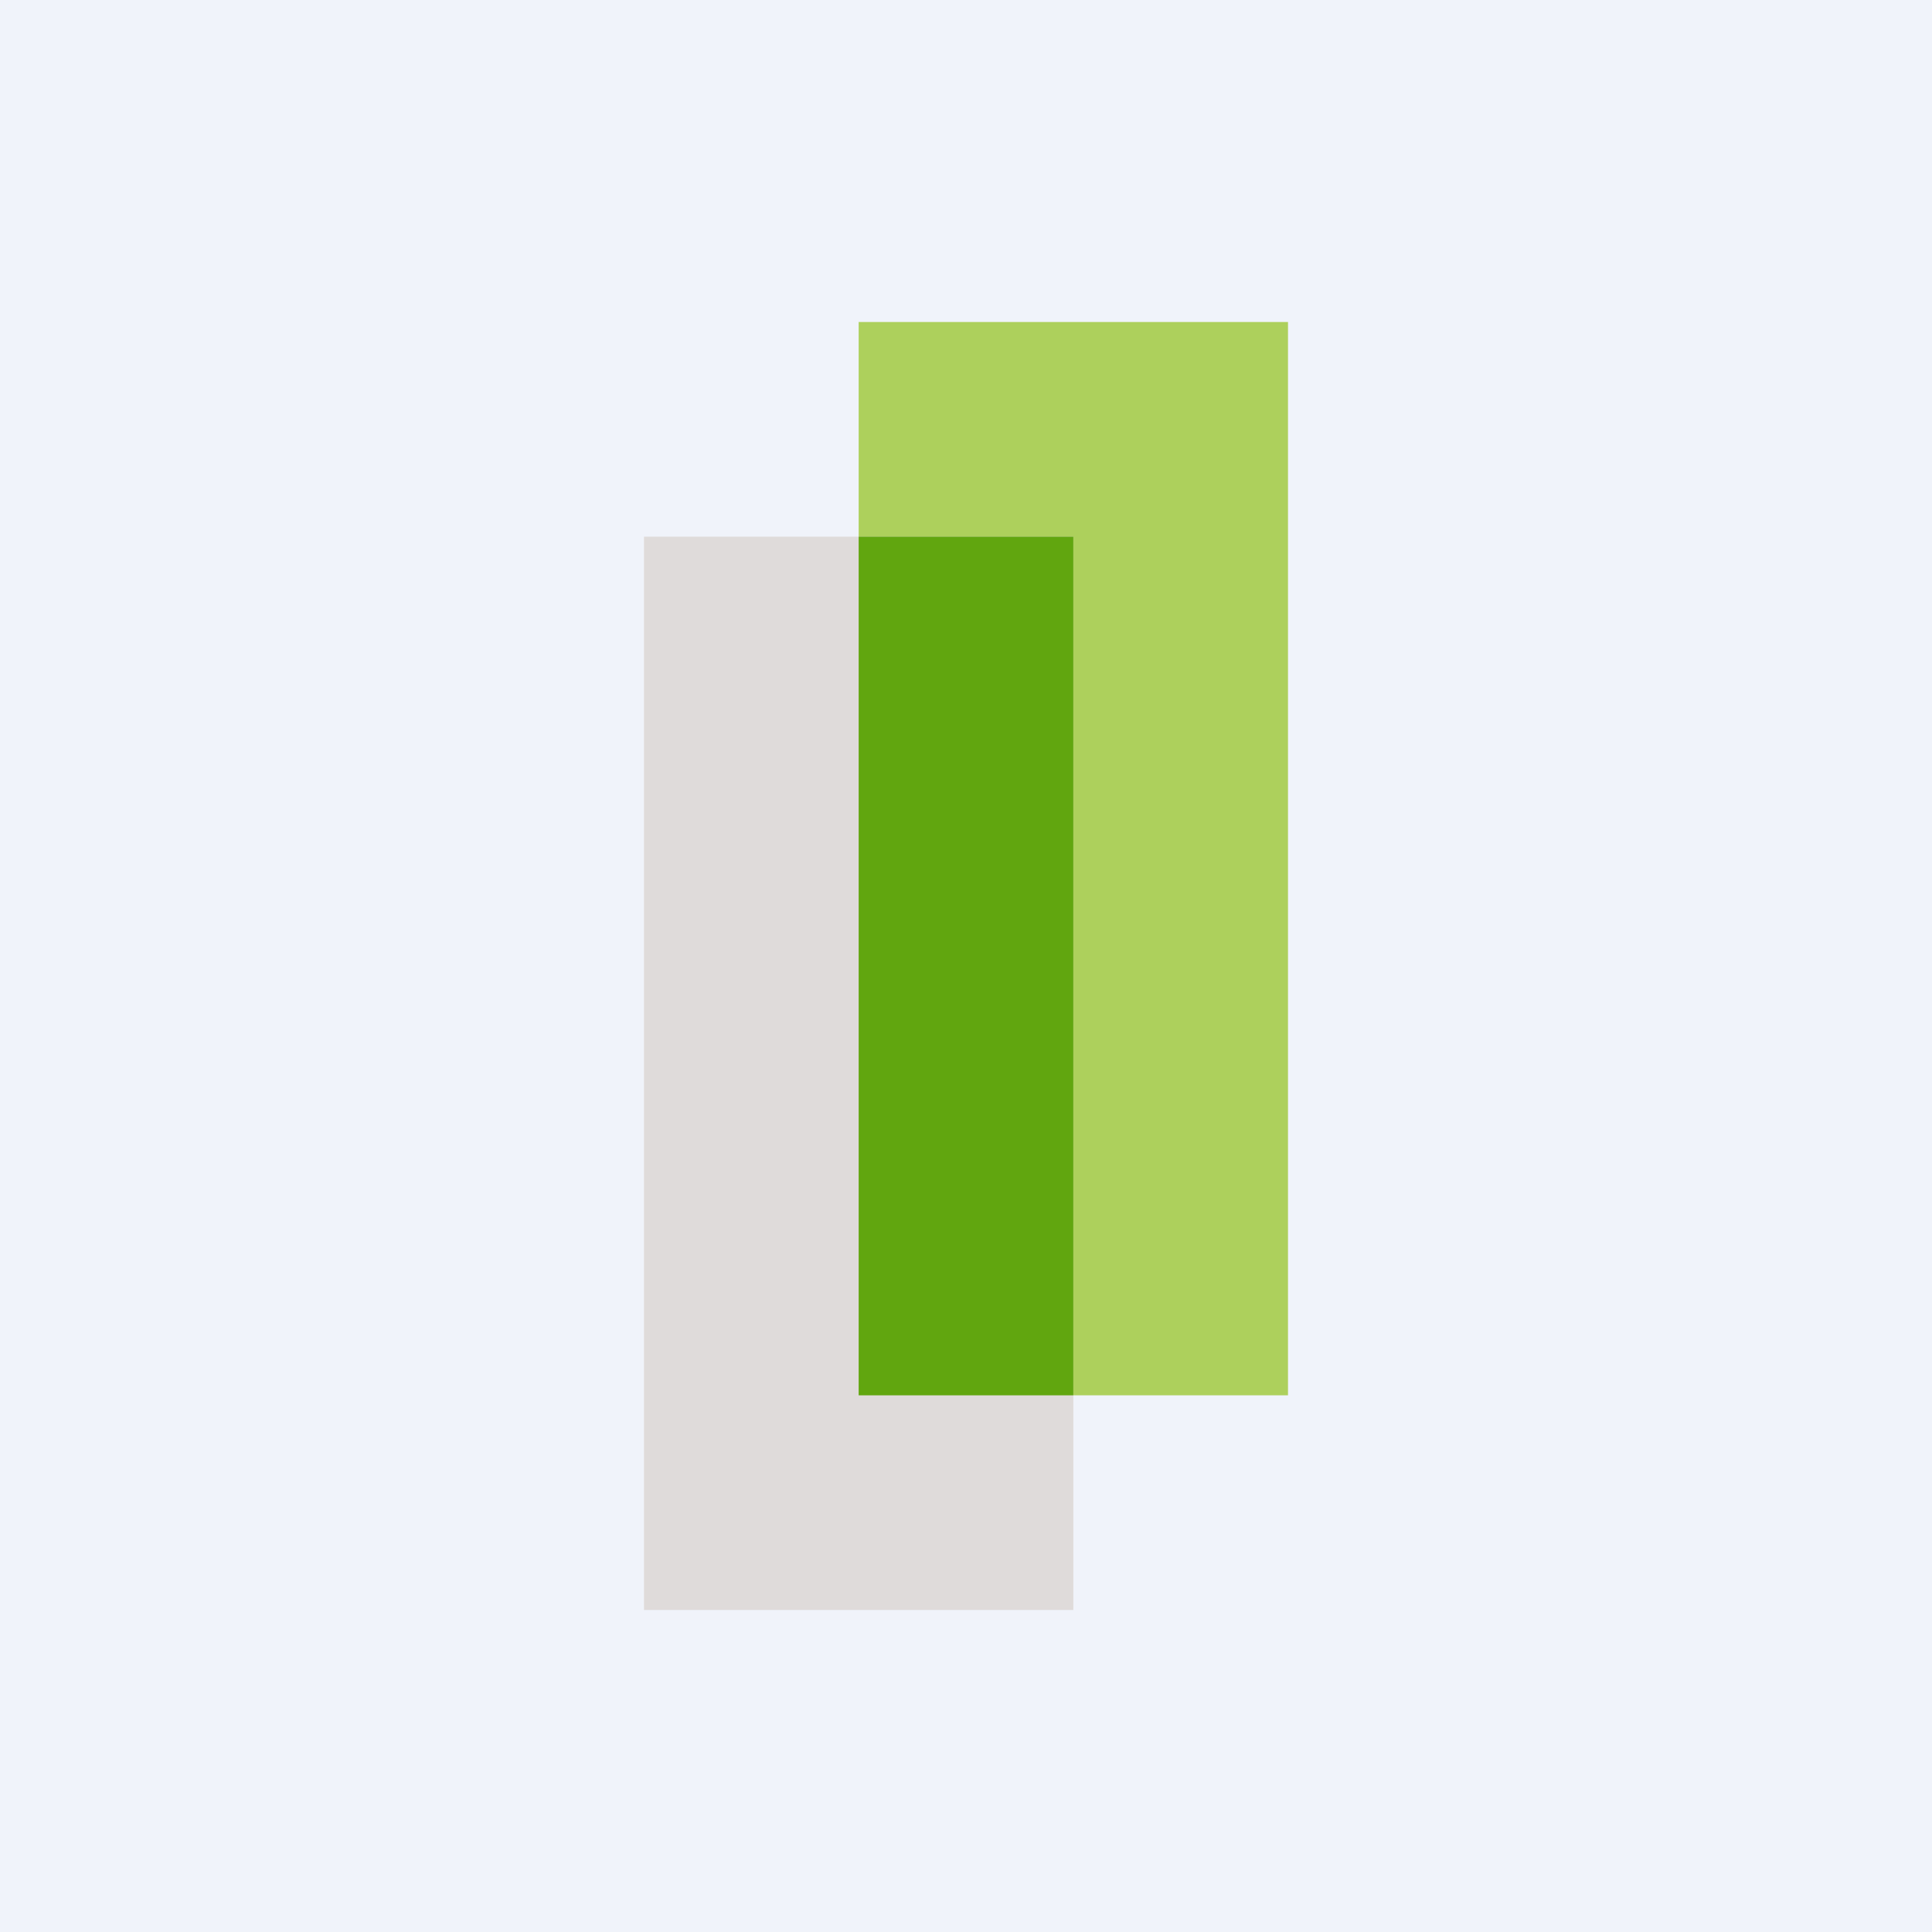
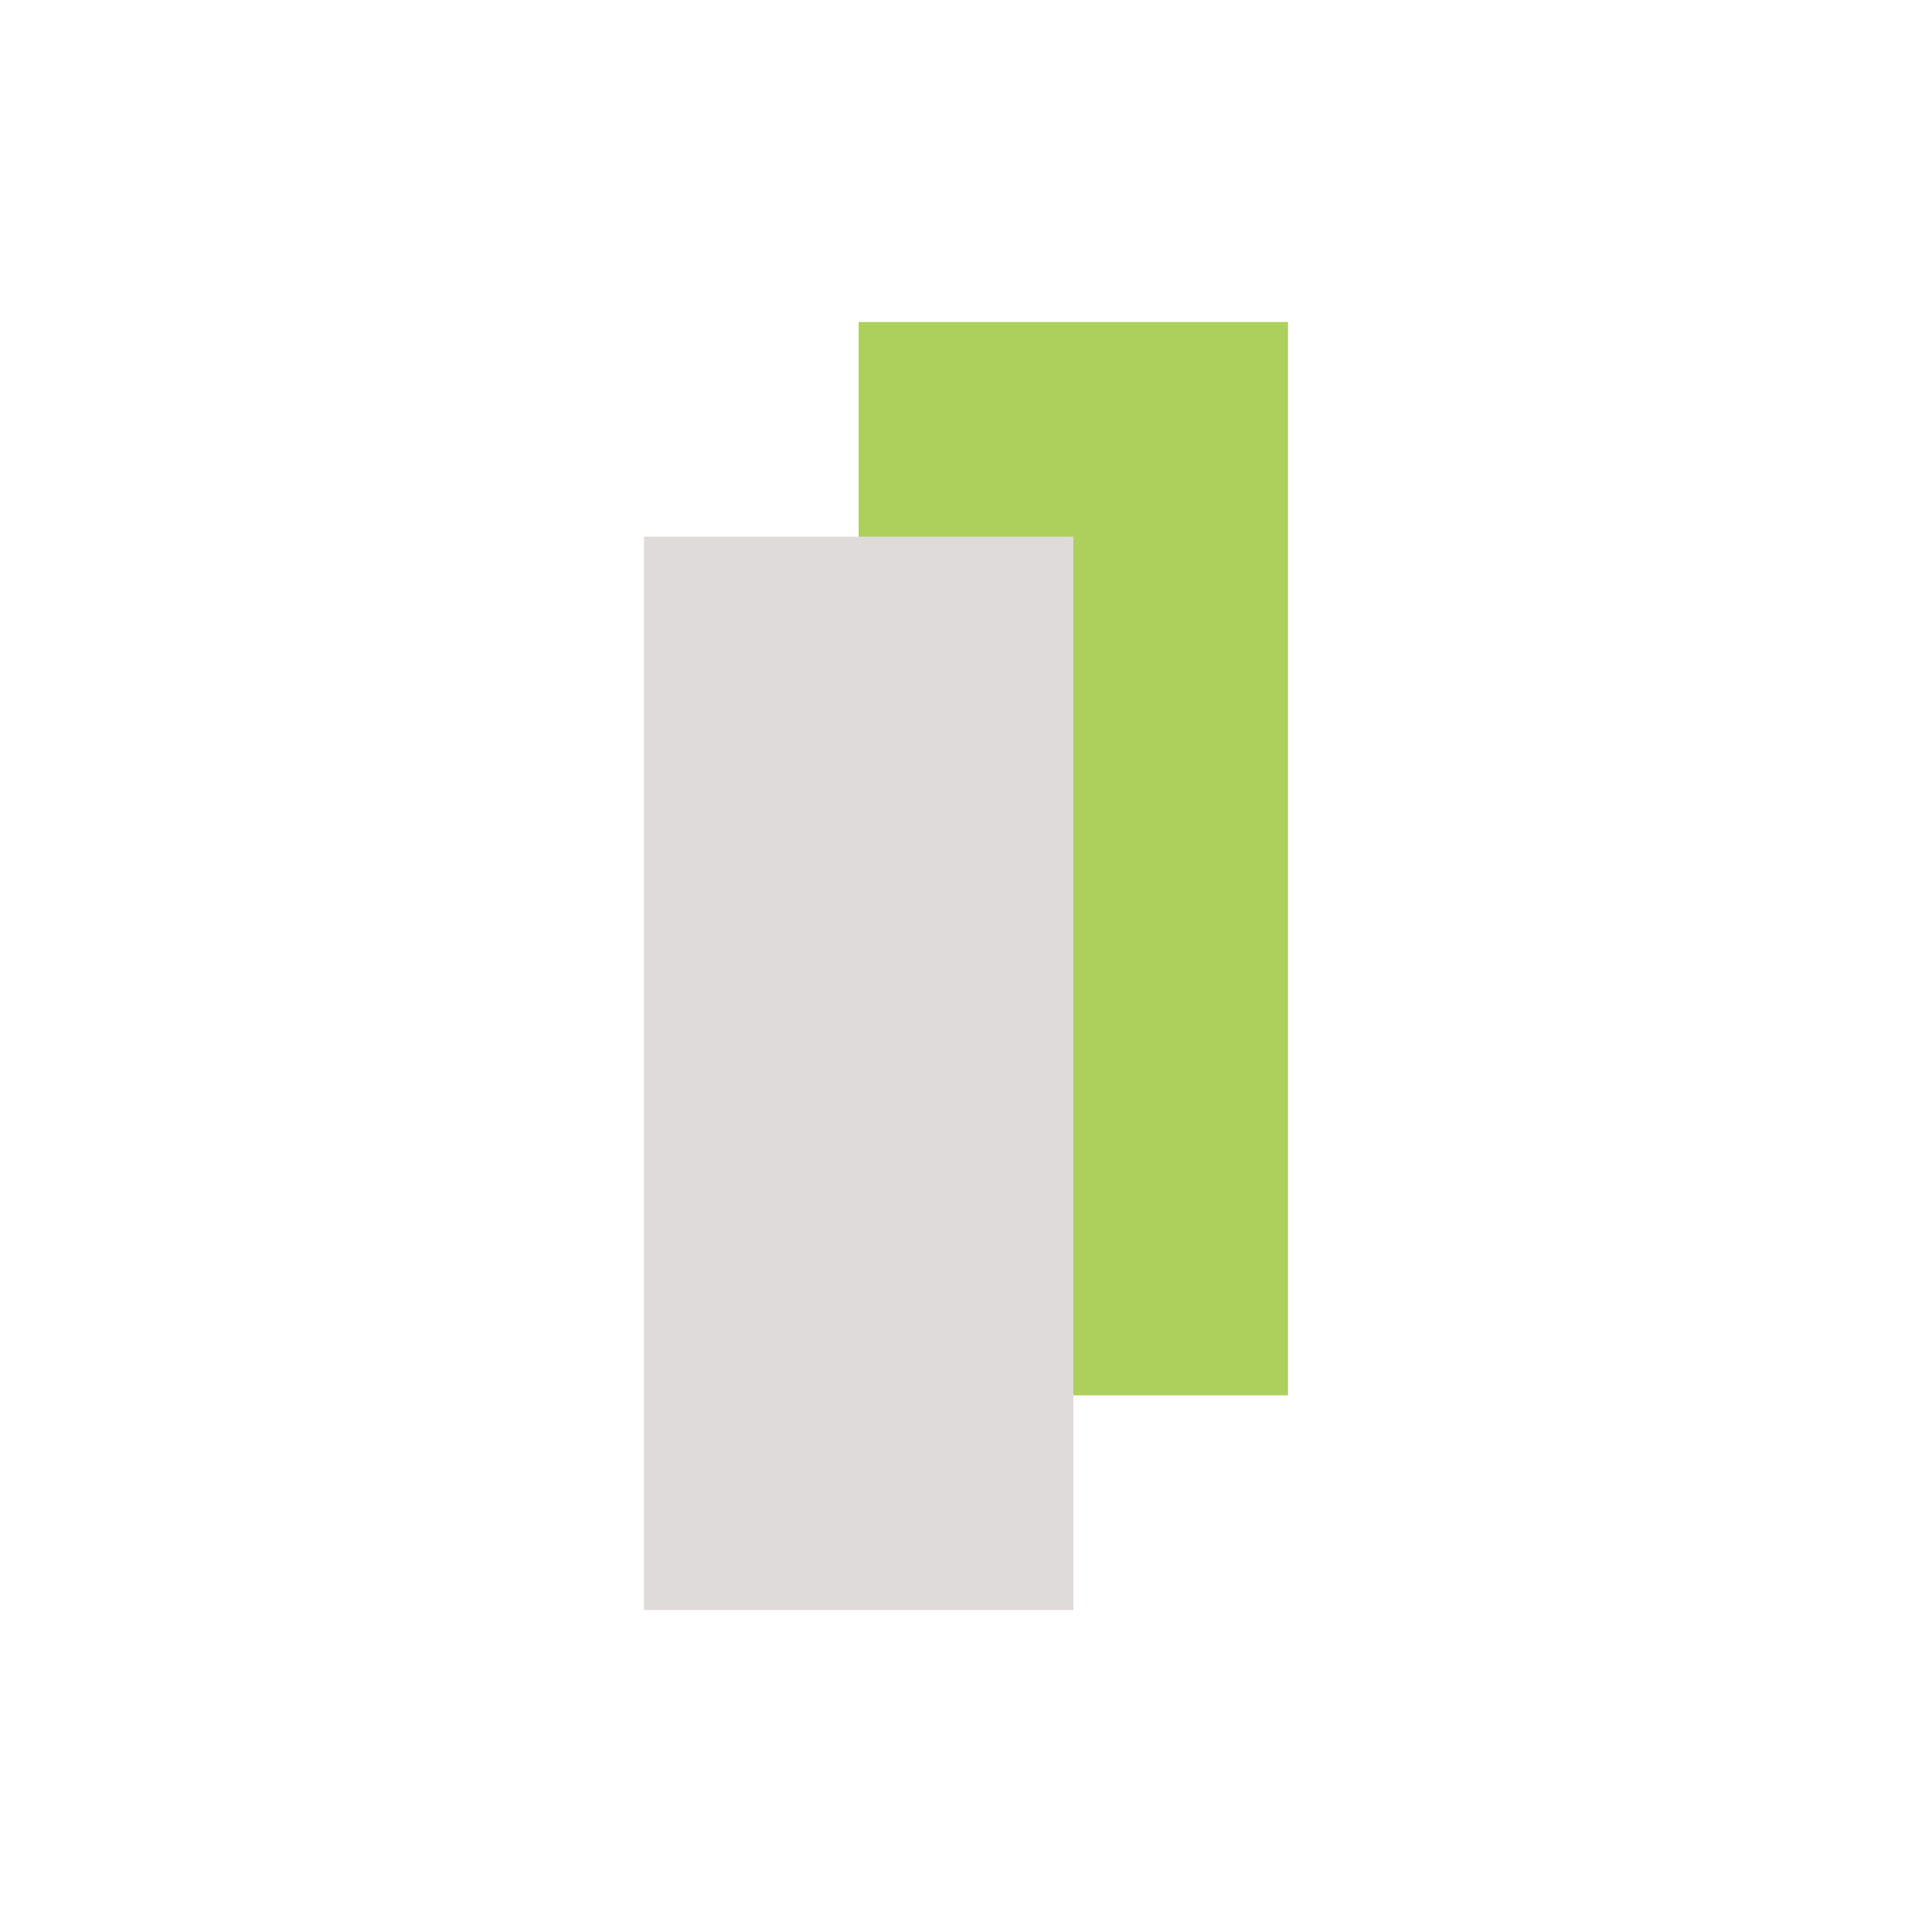
<svg xmlns="http://www.w3.org/2000/svg" width="18" height="18">
-   <path fill="#F0F3FA" d="M0 0h18v18H0z" />
  <path fill="#ADD05C" d="M8 3h4v10H8z" />
  <path fill="#DFDBDA" d="M6 5h4v10H6z" />
-   <path d="M10 13H8V5h2v8z" fill="#61A60F" />
</svg>